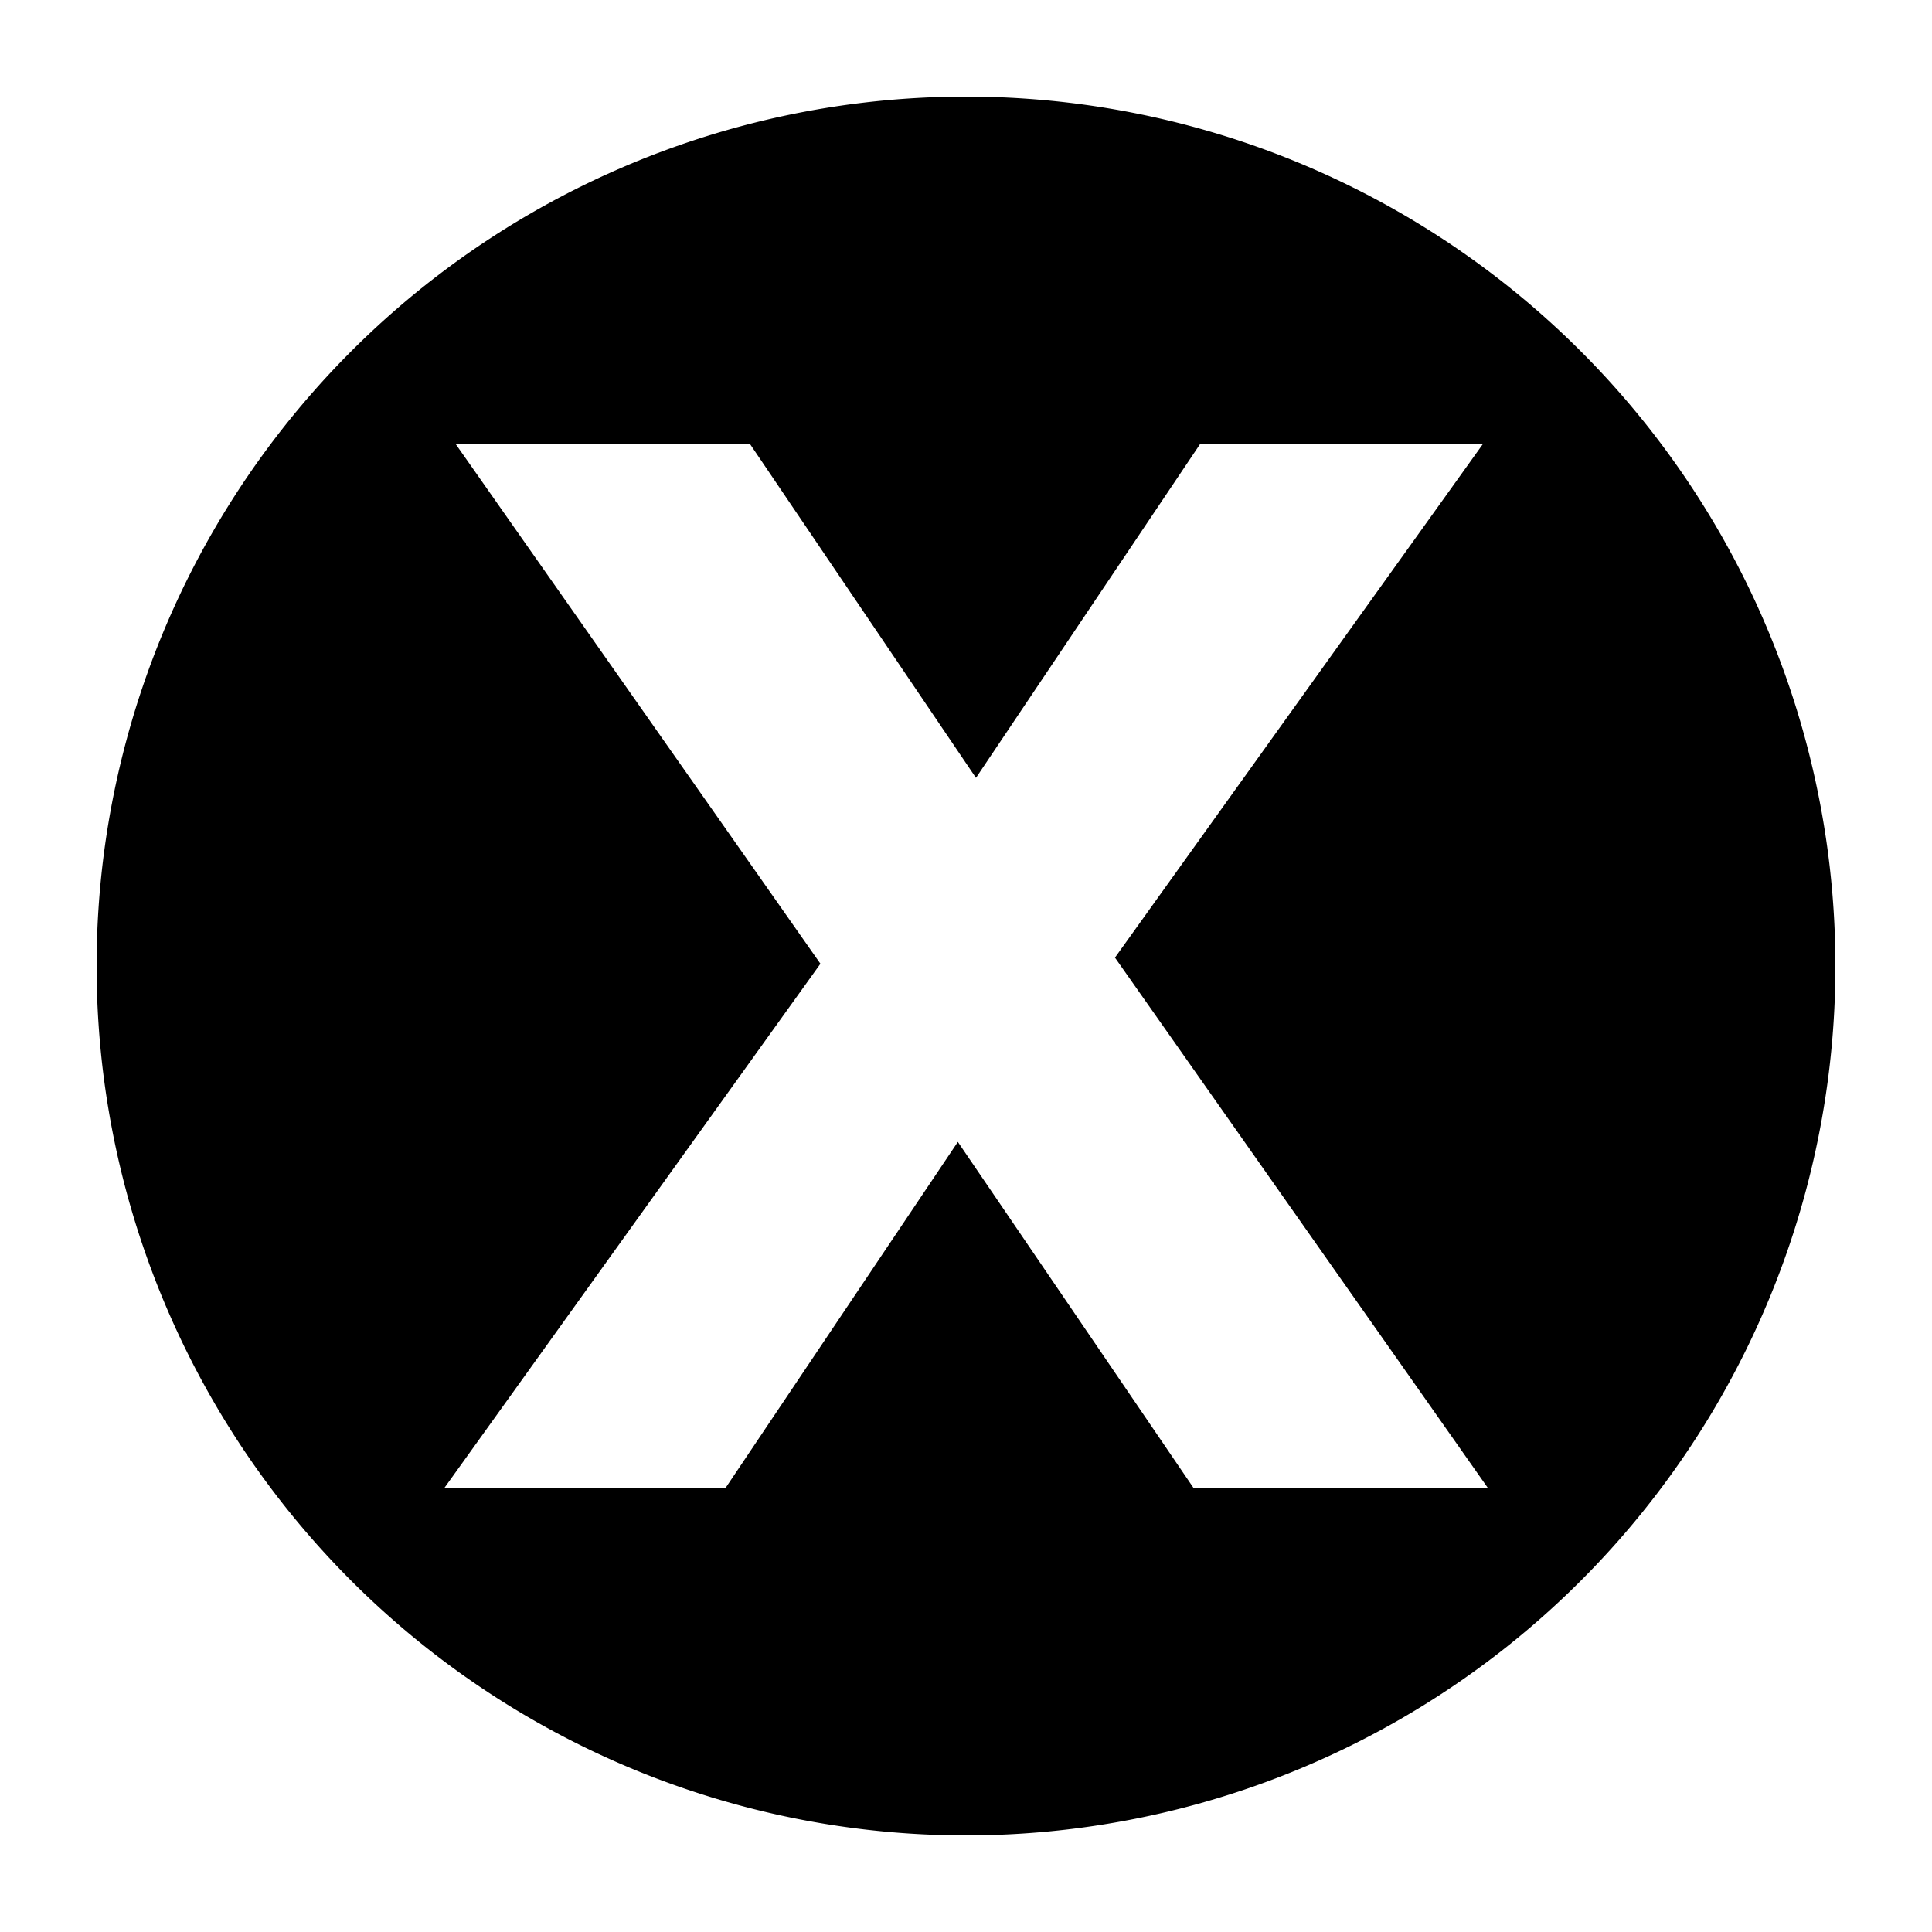
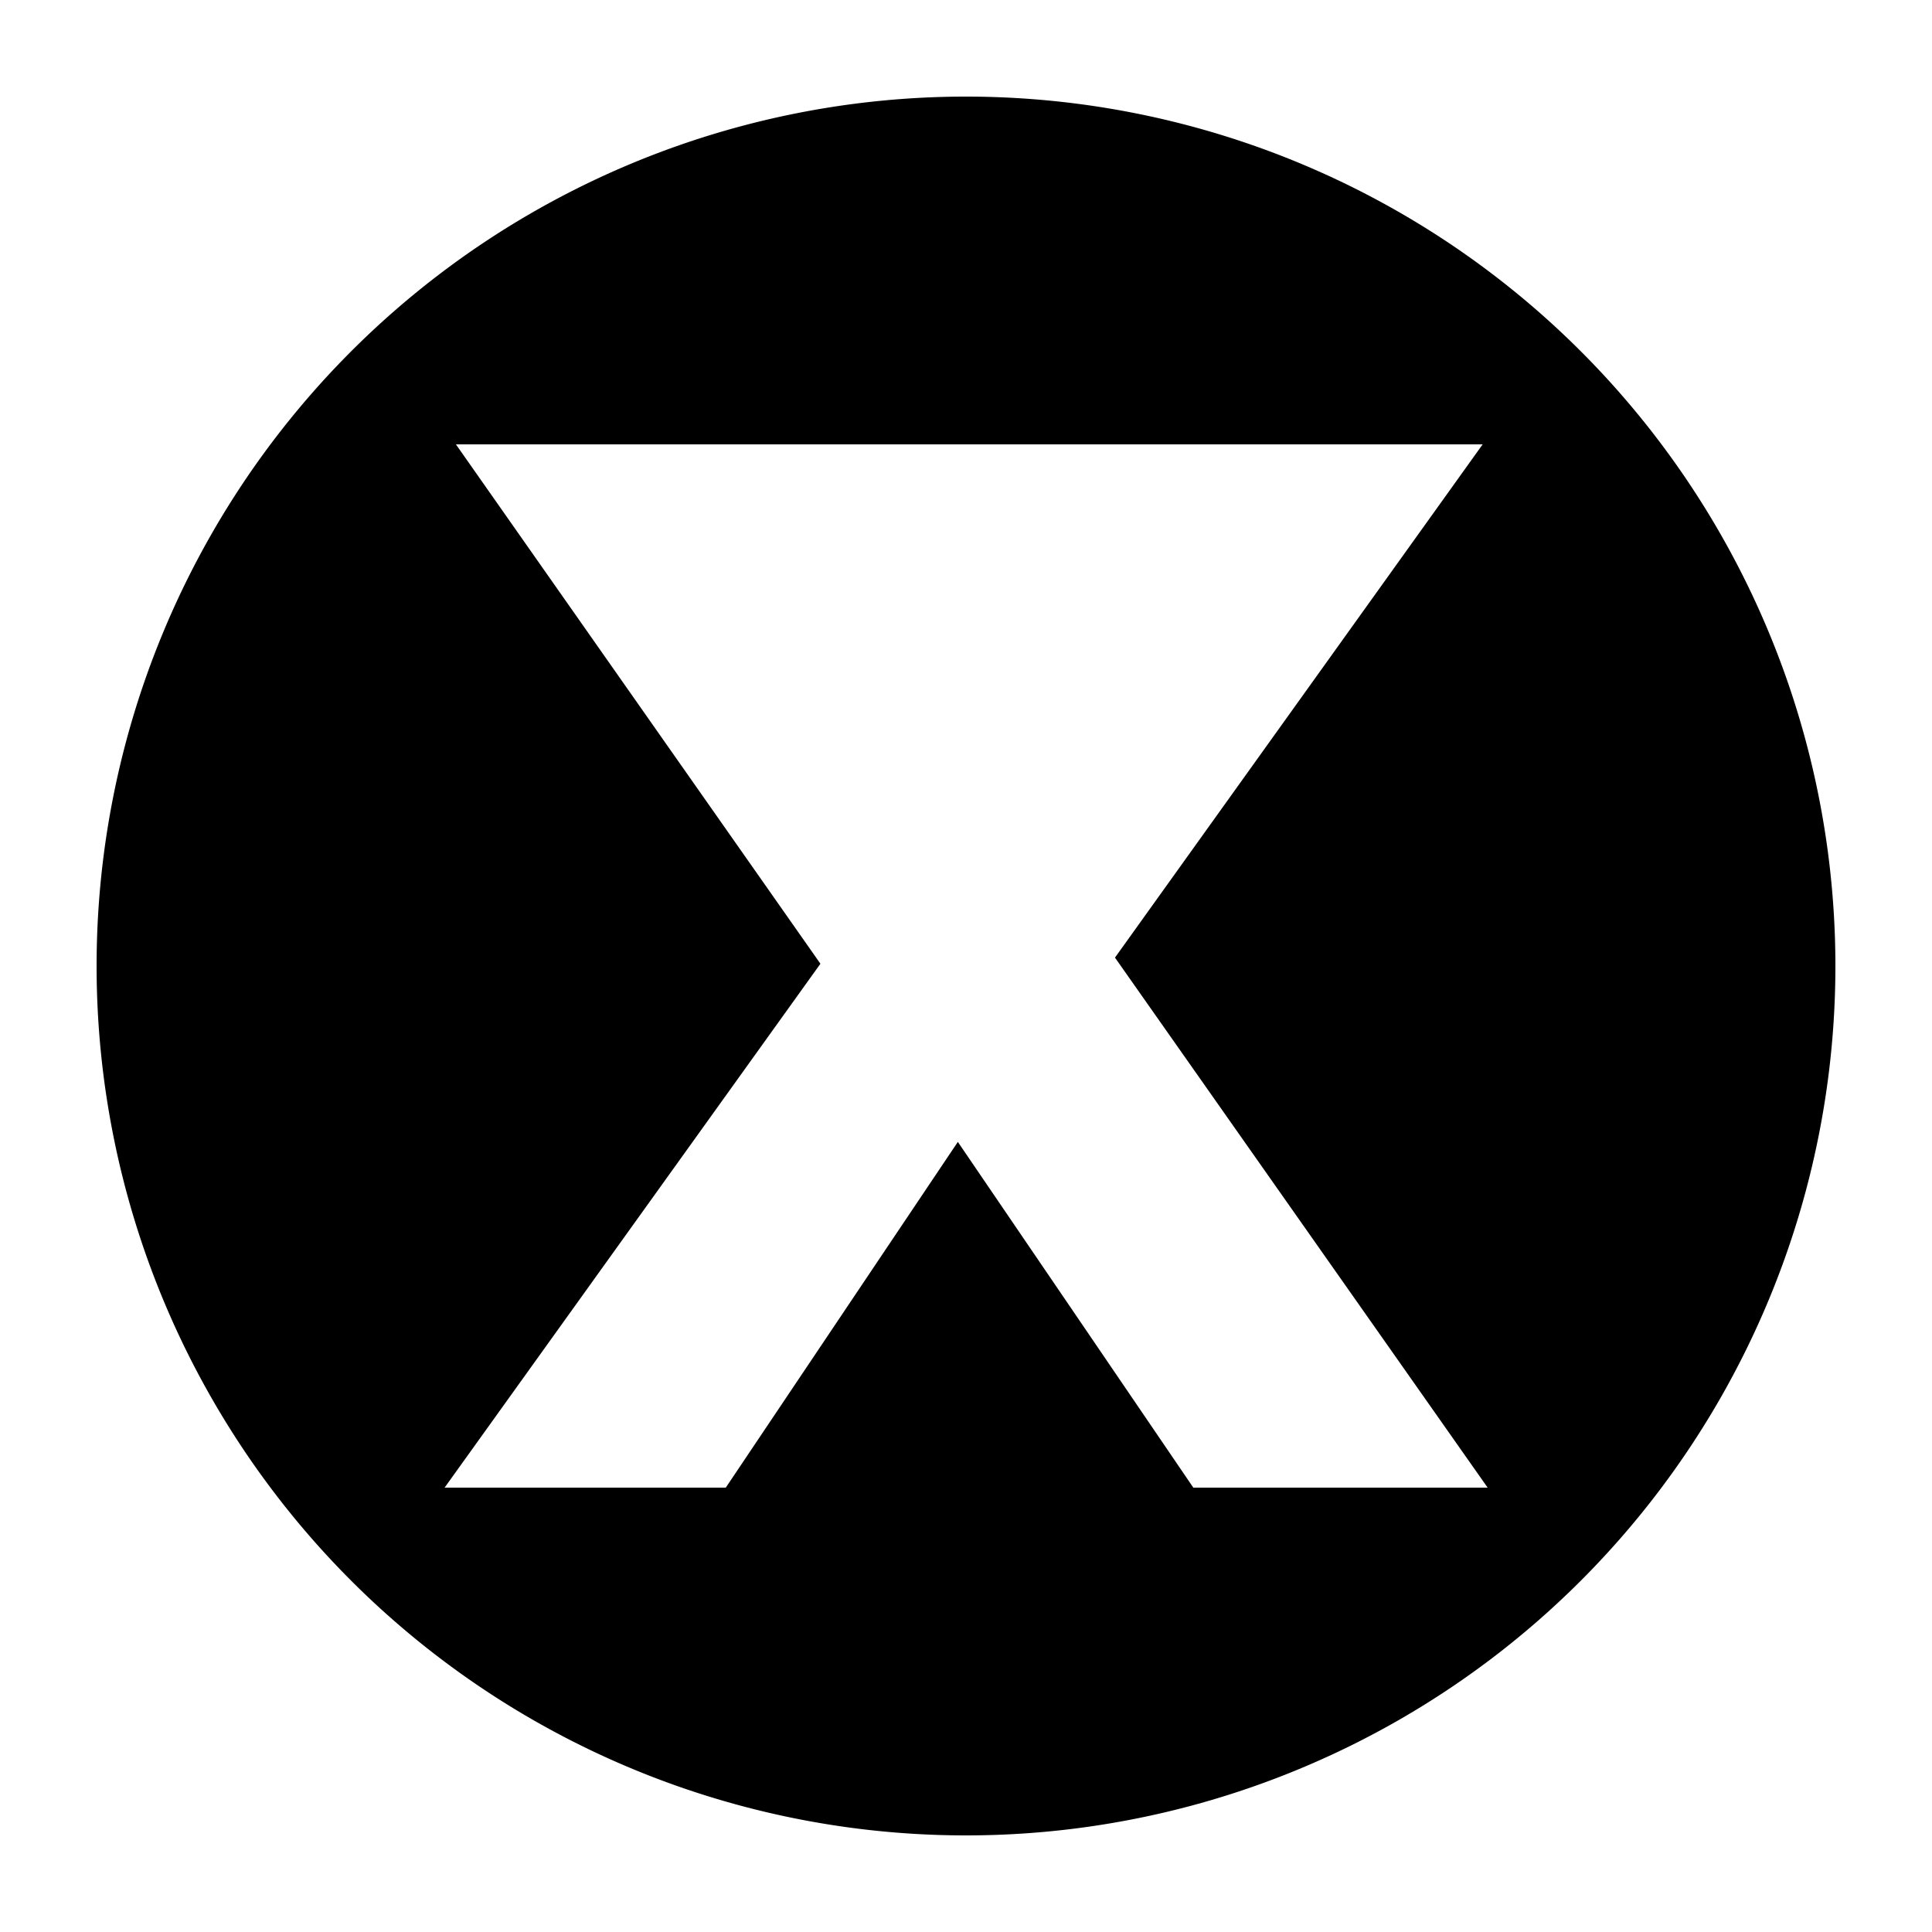
<svg xmlns="http://www.w3.org/2000/svg" width="100" height="100">
-   <path d="M50 5A45 45 0 0 0 5 50a45 45 0 0 0 45 45 45 45 0 0 0 45-45A45 45 0 0 0 50 5ZM23.598 23h15.234l11.684 17.262L62.106 23h14.636L57.711 49.566 77 77H61.766L49.578 59.105 37.566 77H23.012l19.453-27.117Z" style="stroke-width:6" />
+   <path d="M50 5A45 45 0 0 0 5 50a45 45 0 0 0 45 45 45 45 0 0 0 45-45A45 45 0 0 0 50 5ZM23.598 23h15.234L62.106 23h14.636L57.711 49.566 77 77H61.766L49.578 59.105 37.566 77H23.012l19.453-27.117Z" style="stroke-width:6" />
</svg>